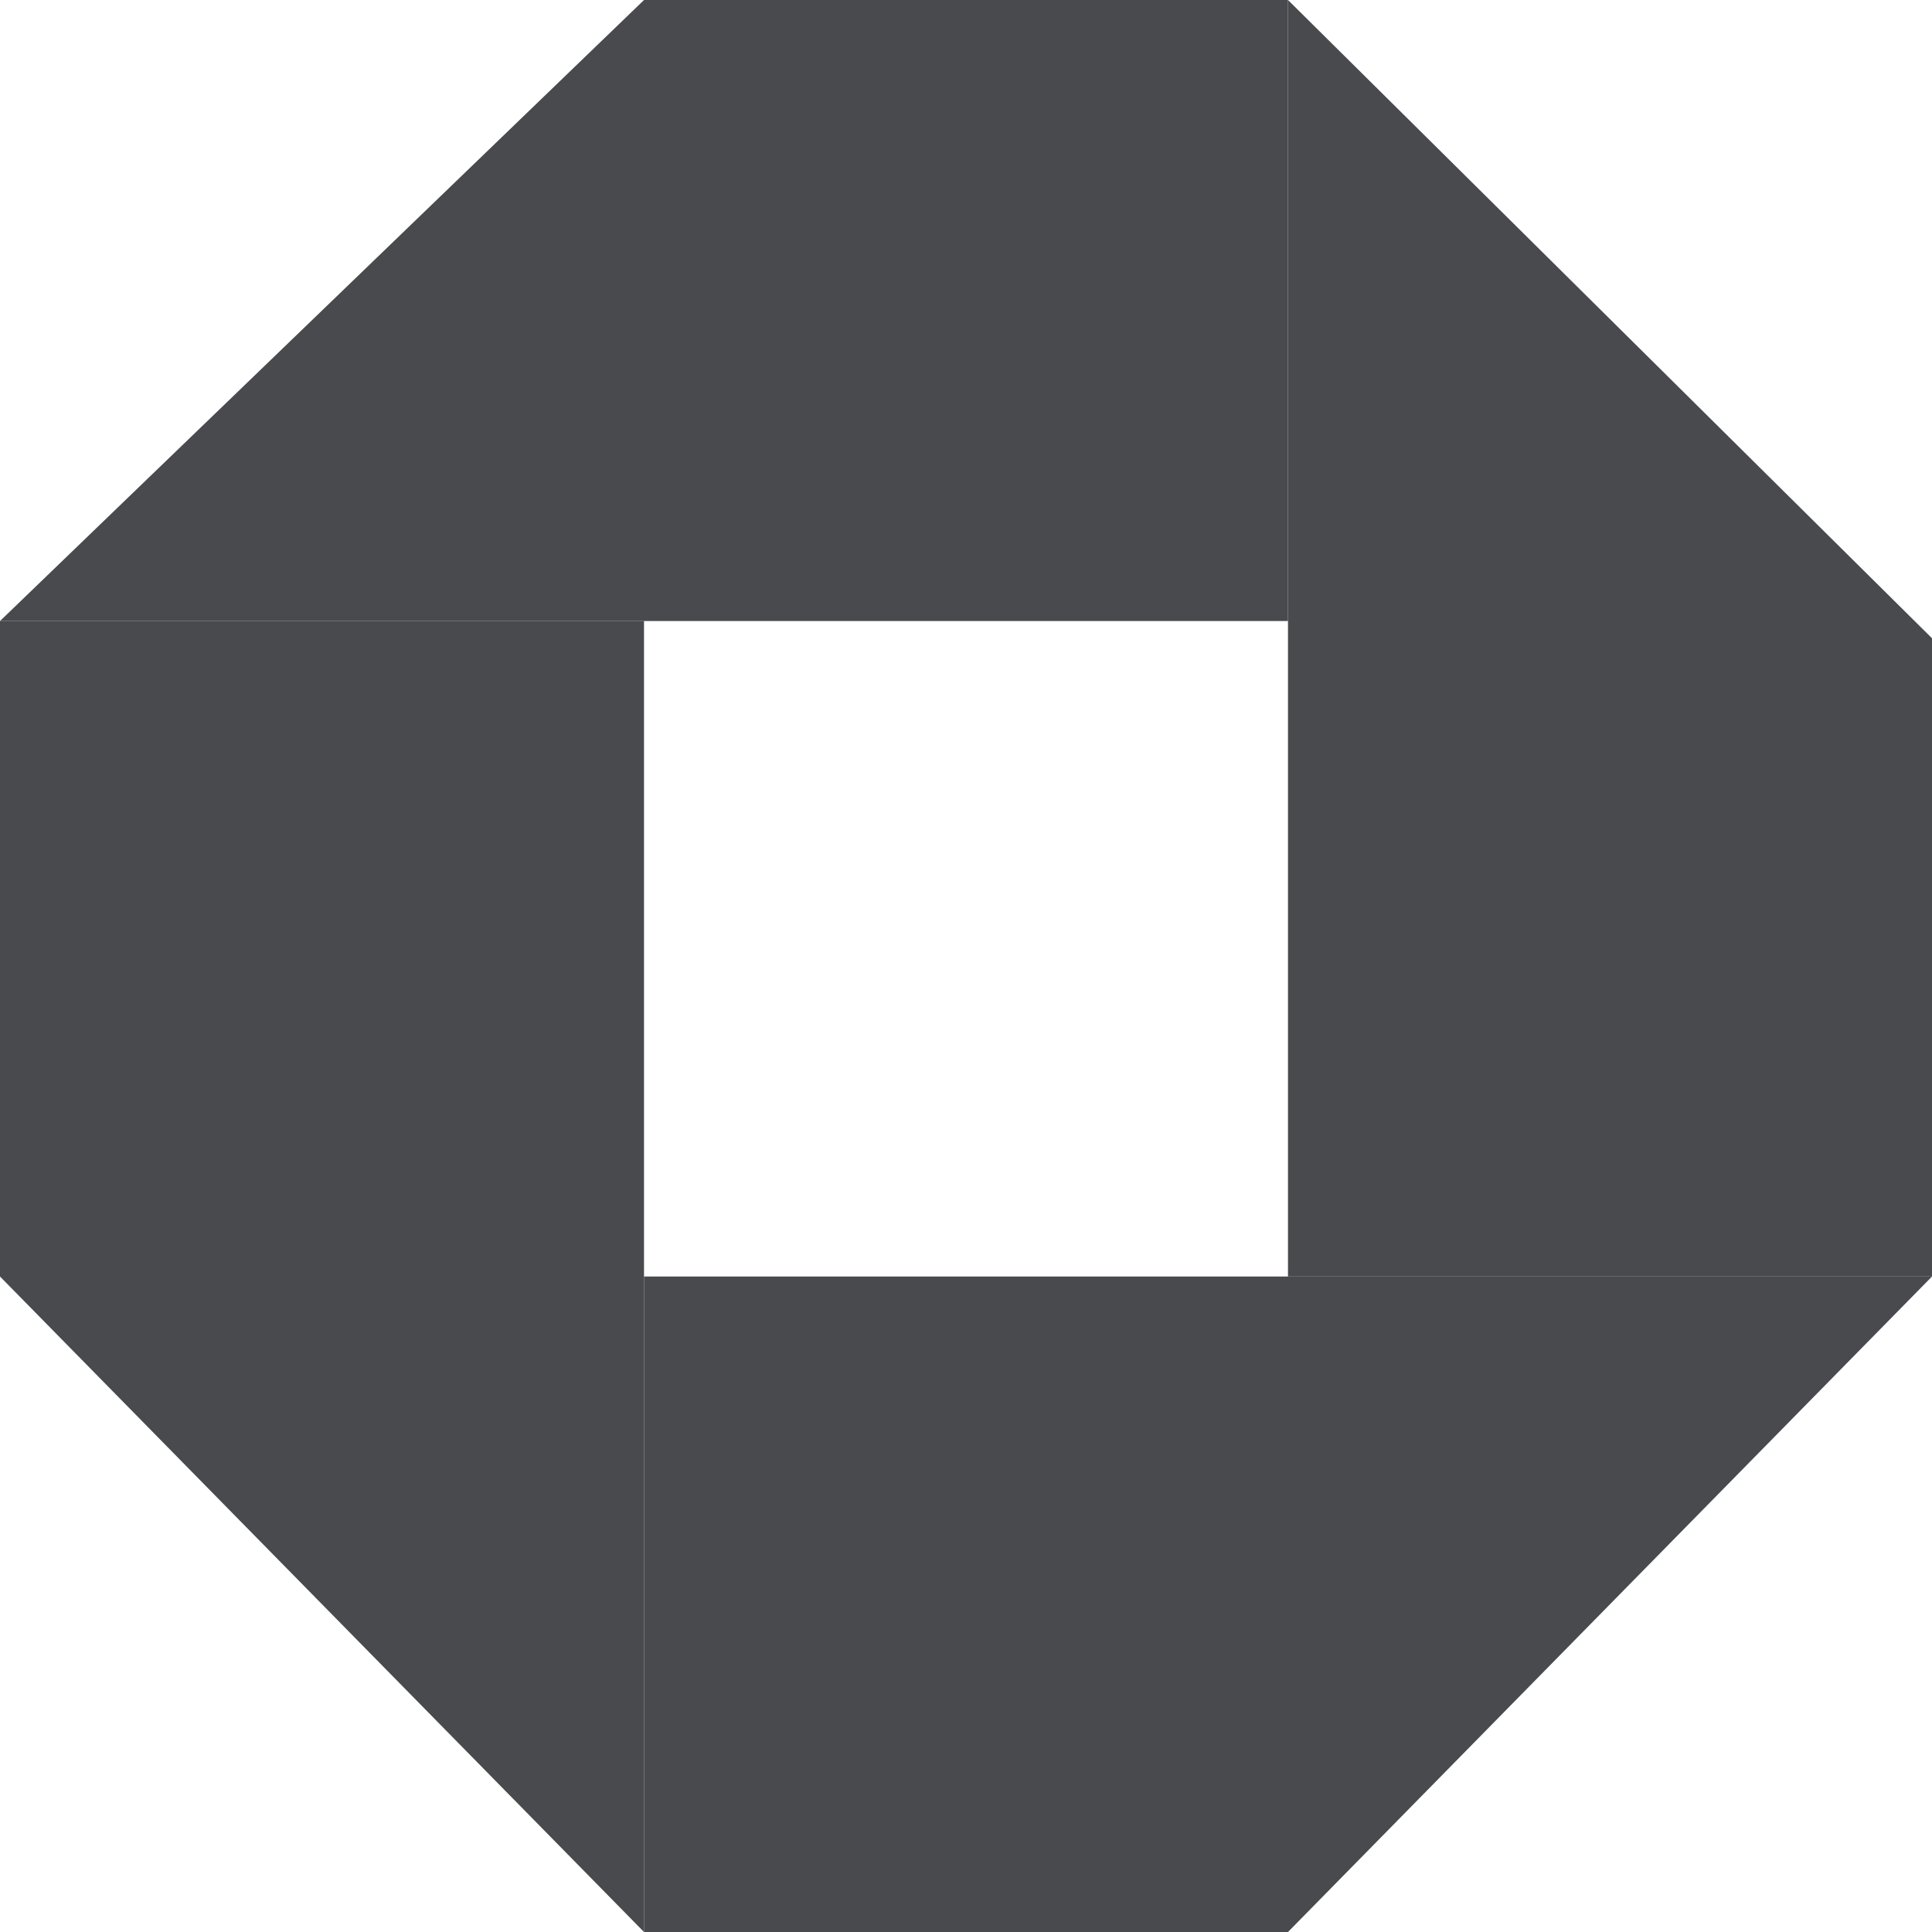
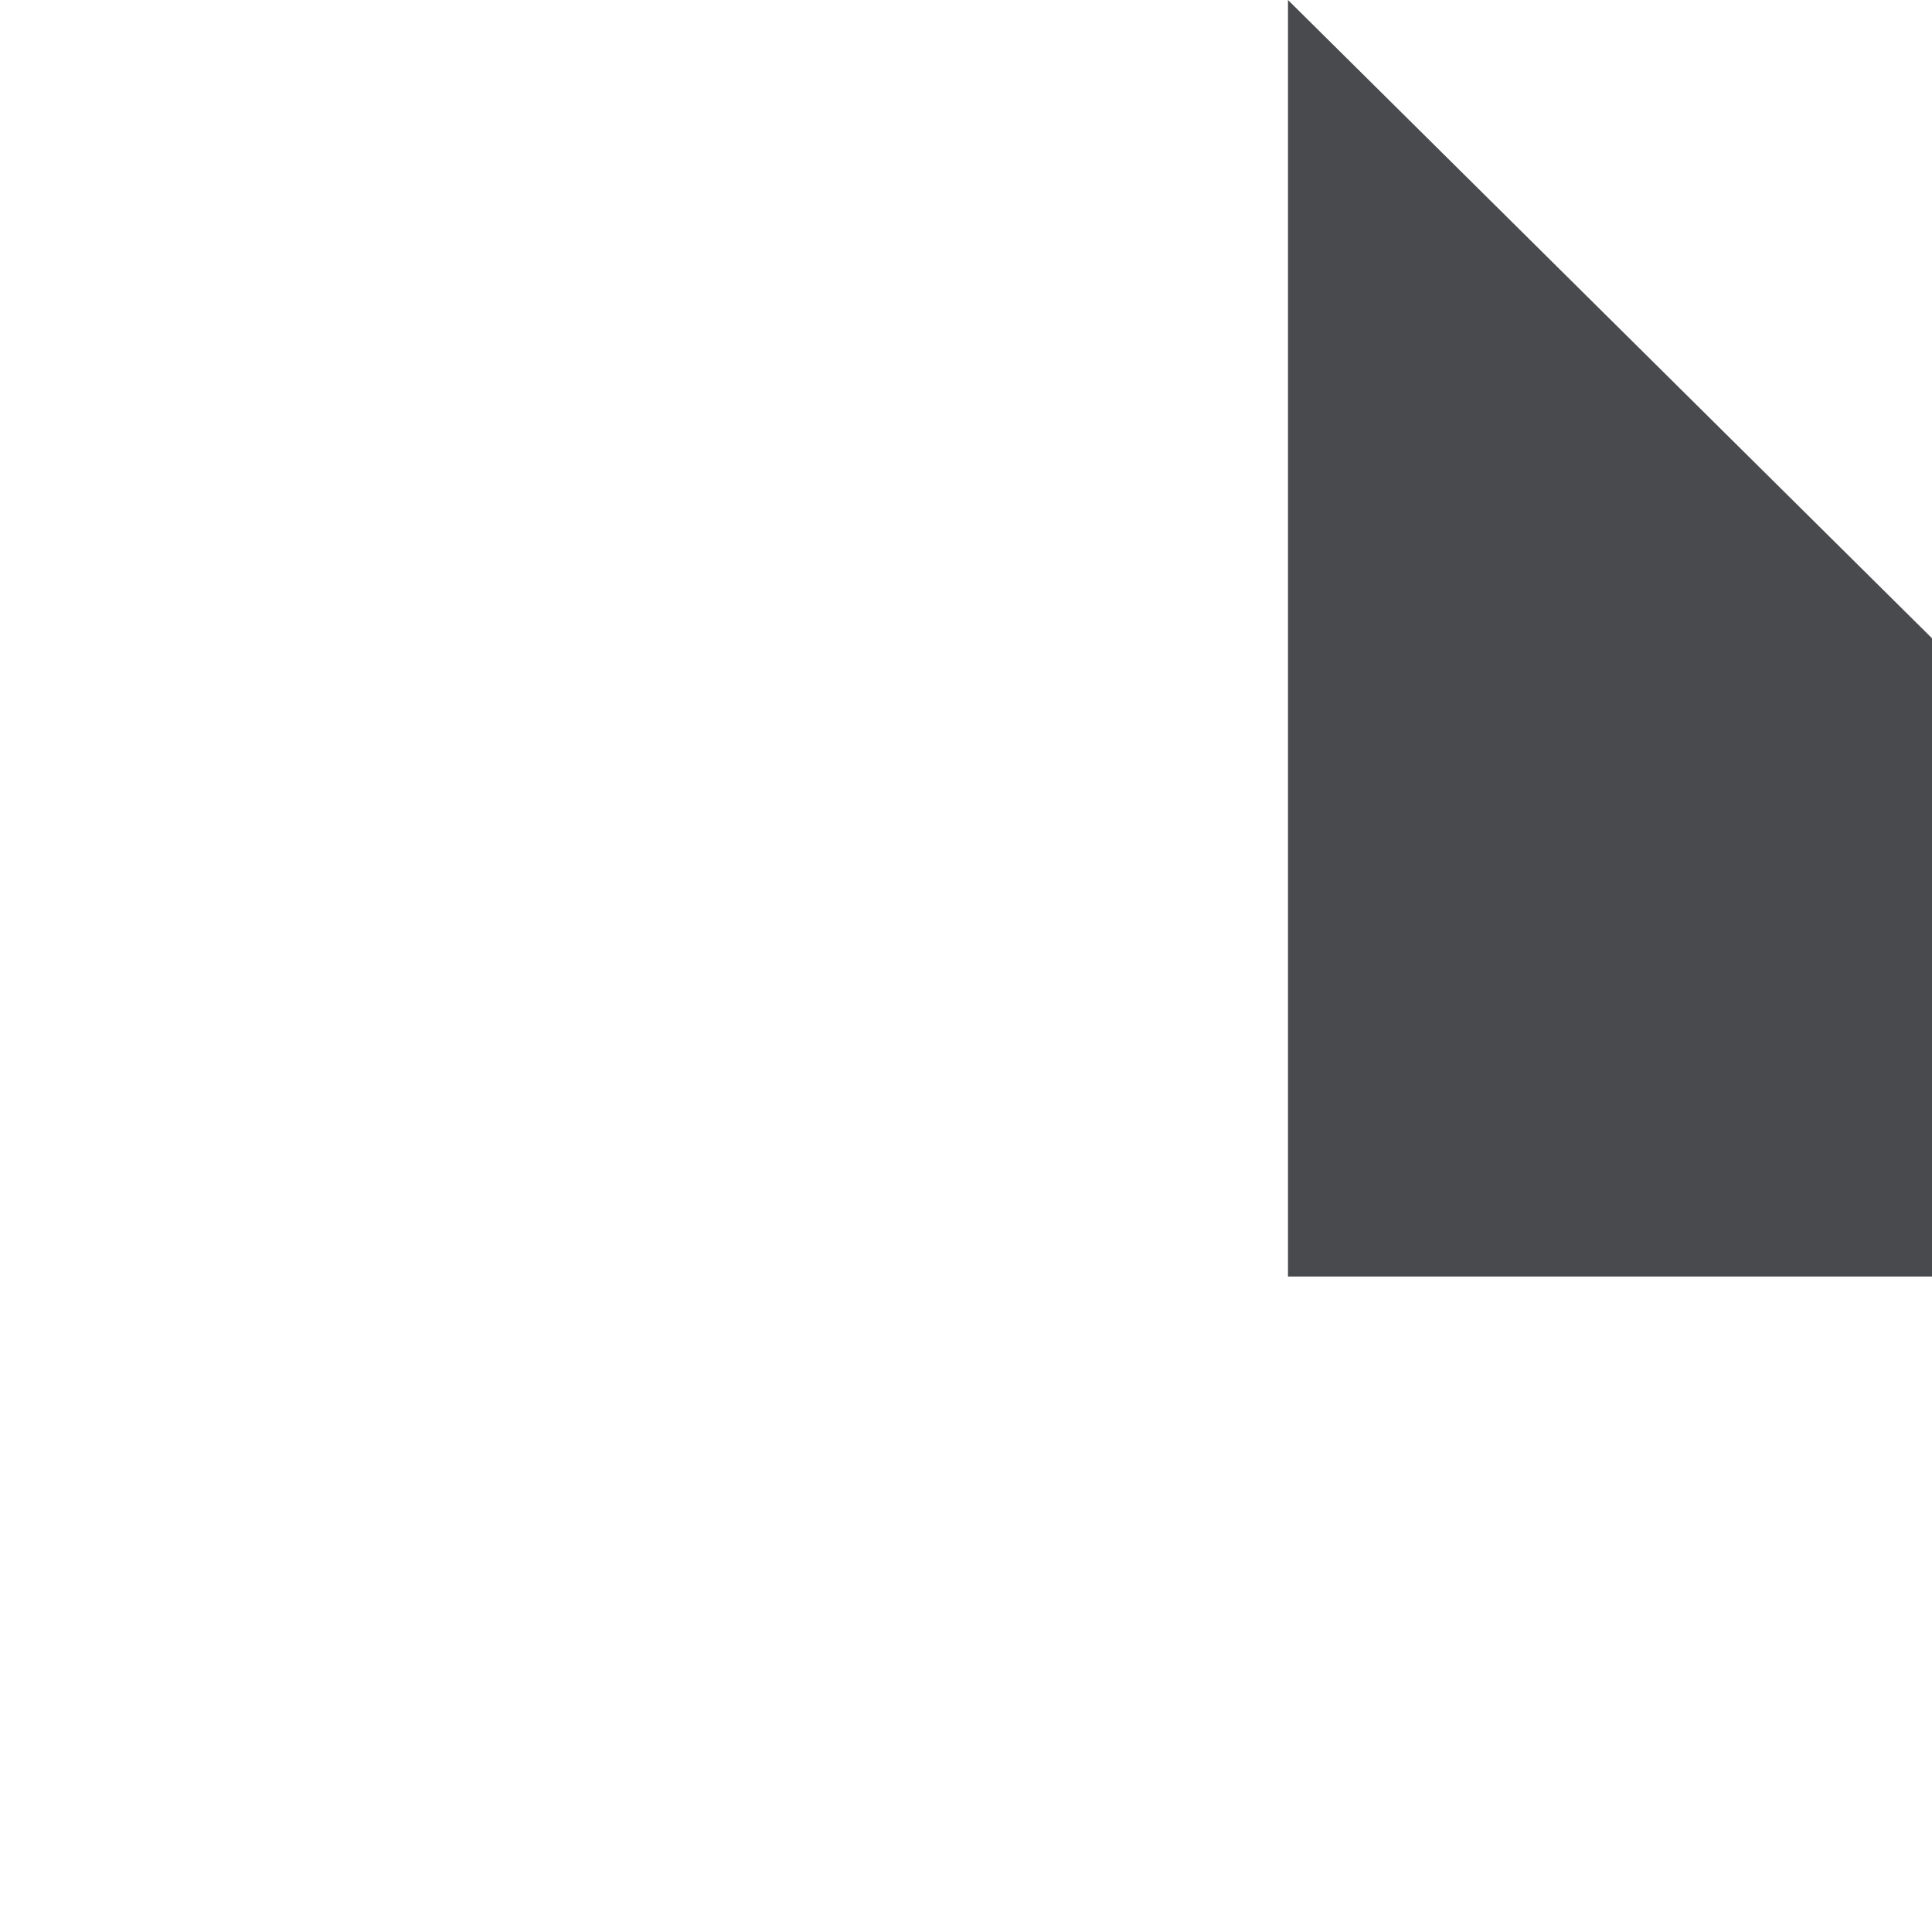
<svg xmlns="http://www.w3.org/2000/svg" width="50" height="50" viewBox="0 0 50 50" fill="none">
  <g id="icon">
-     <path id="path366" d="M16.667 16.071H-4.00543e-05V33.036L16.667 50V16.071Z" fill="#494A4D" />
-     <path id="path368" d="M33.333 16.072V0H16.667L4.19617e-05 16.072H33.333Z" fill="#494A4D" />
    <path id="path370" d="M33.333 33.036H50V16.518L33.333 -5.34058e-05V33.036Z" fill="#494A4D" />
-     <path id="path372" d="M16.667 33.036V50H33.333L50 33.036H16.667Z" fill="#494A4D" />
  </g>
</svg>